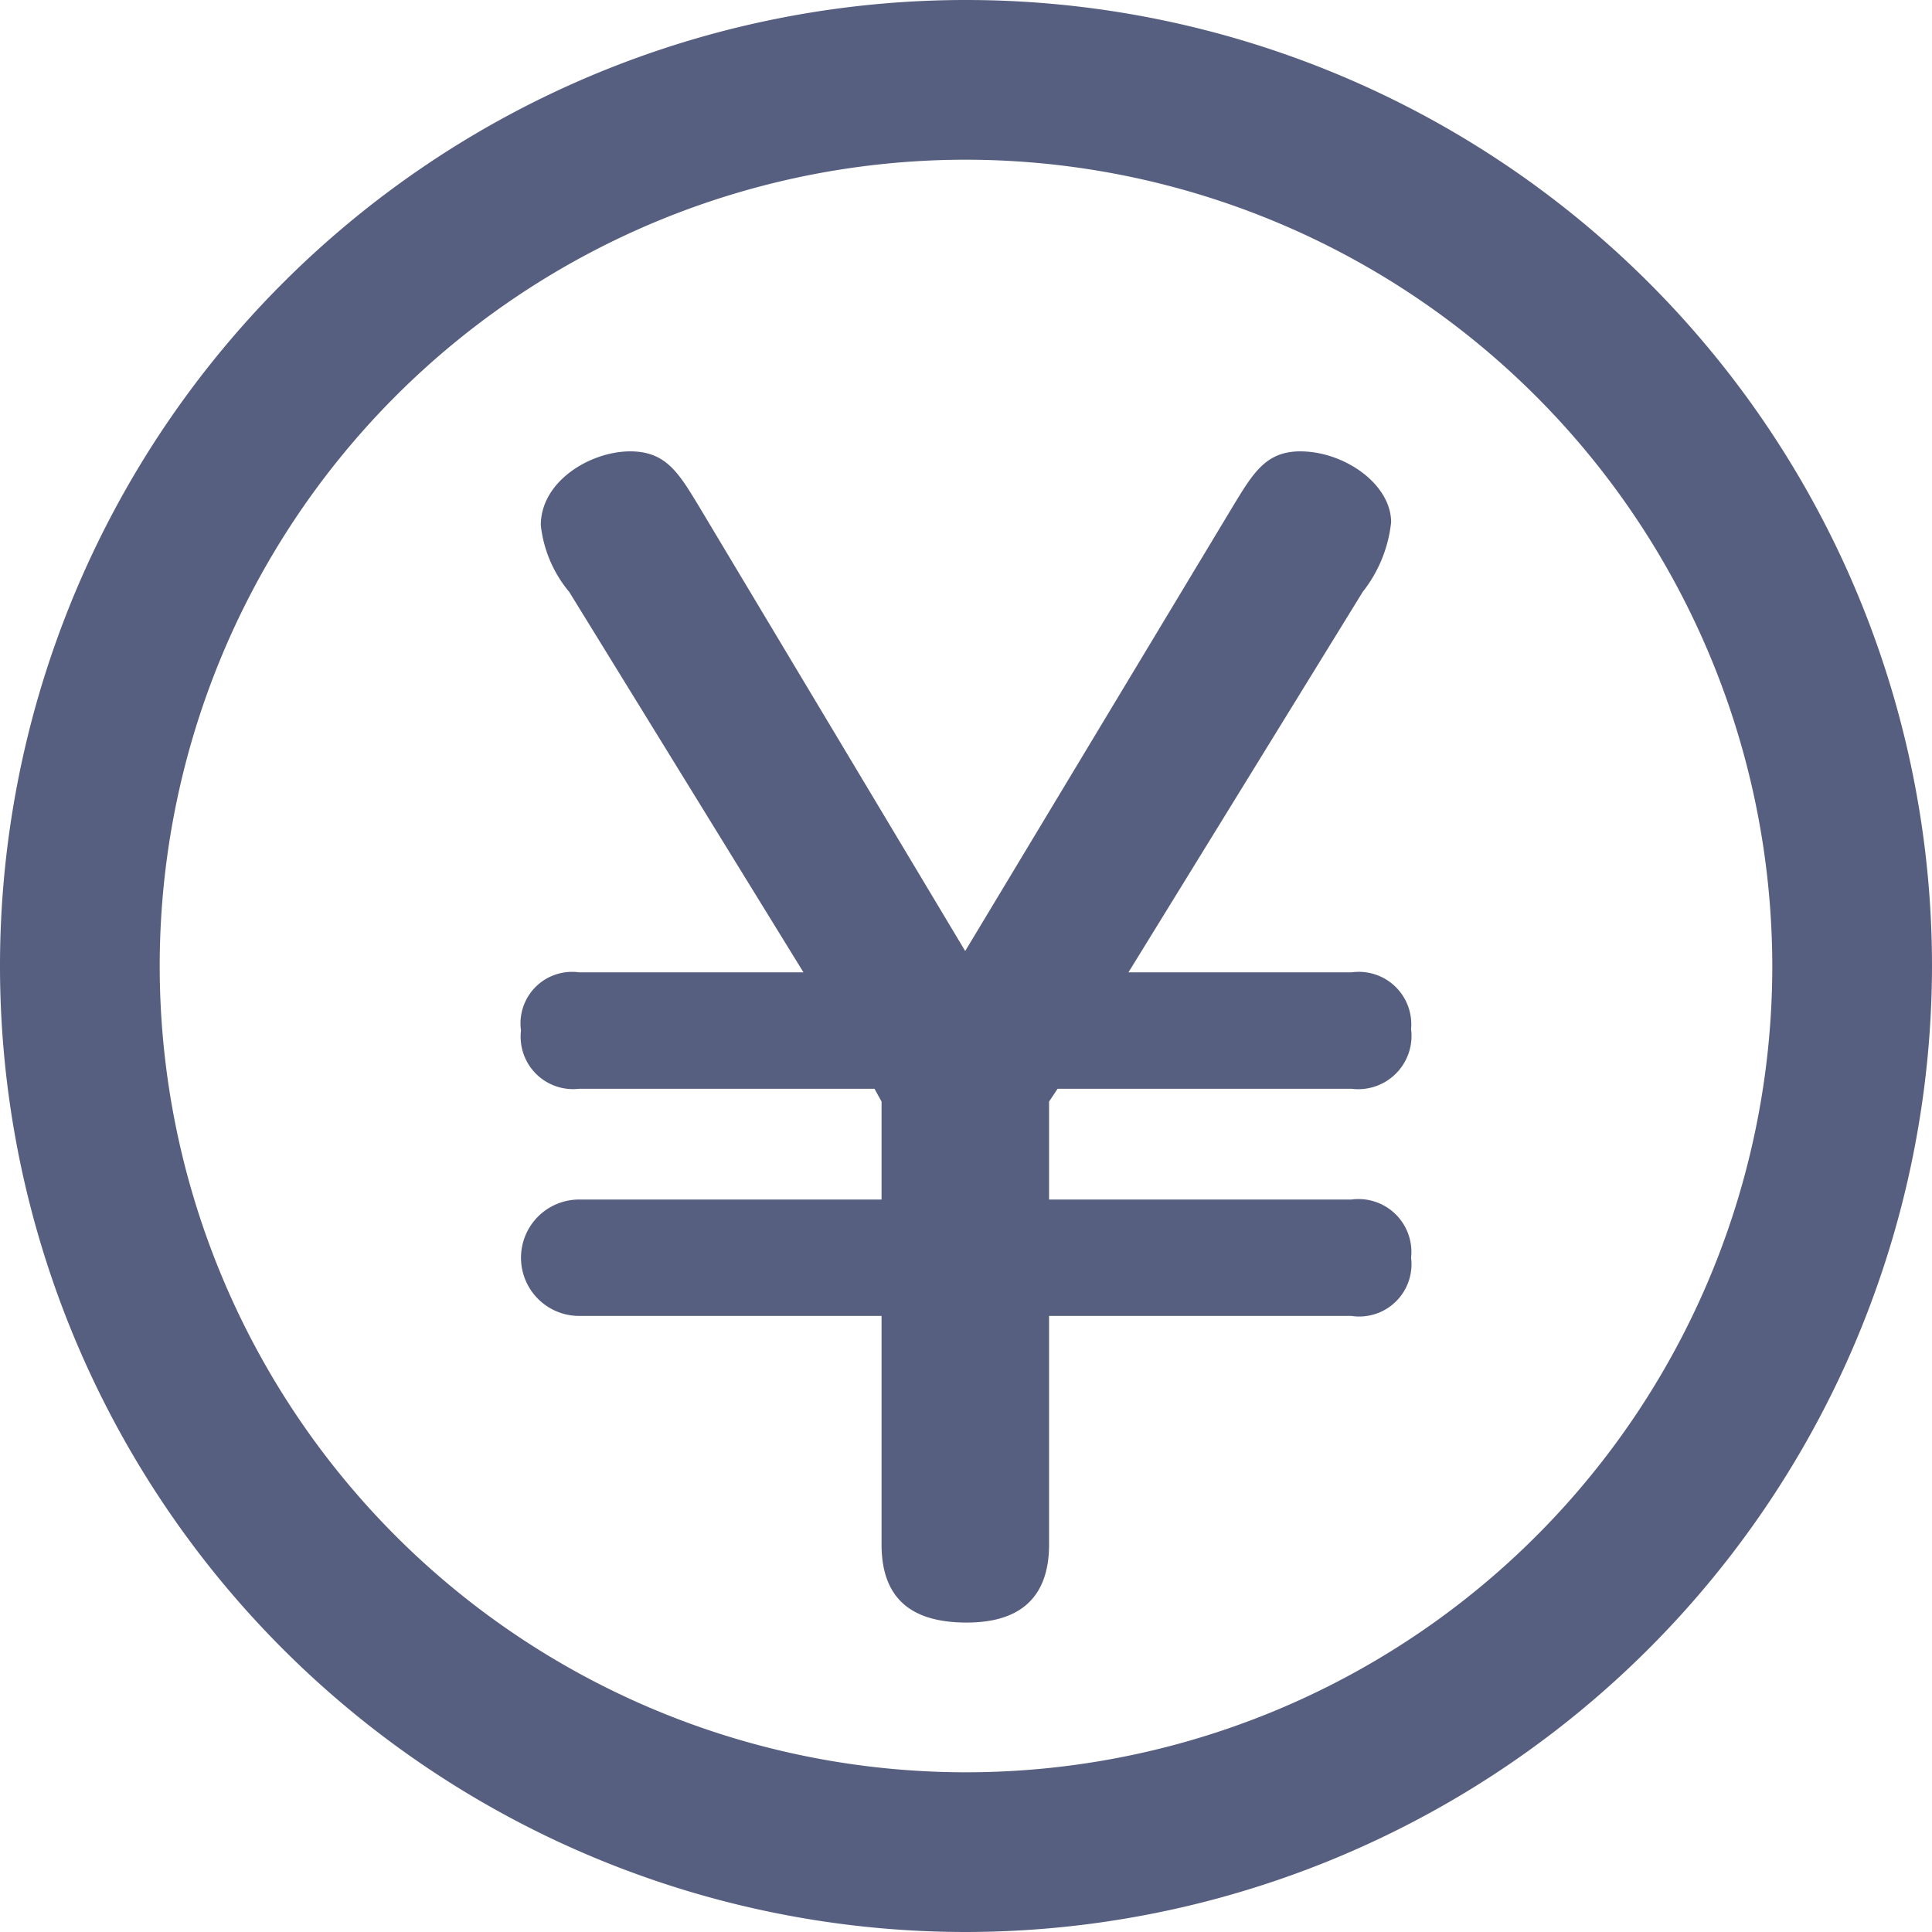
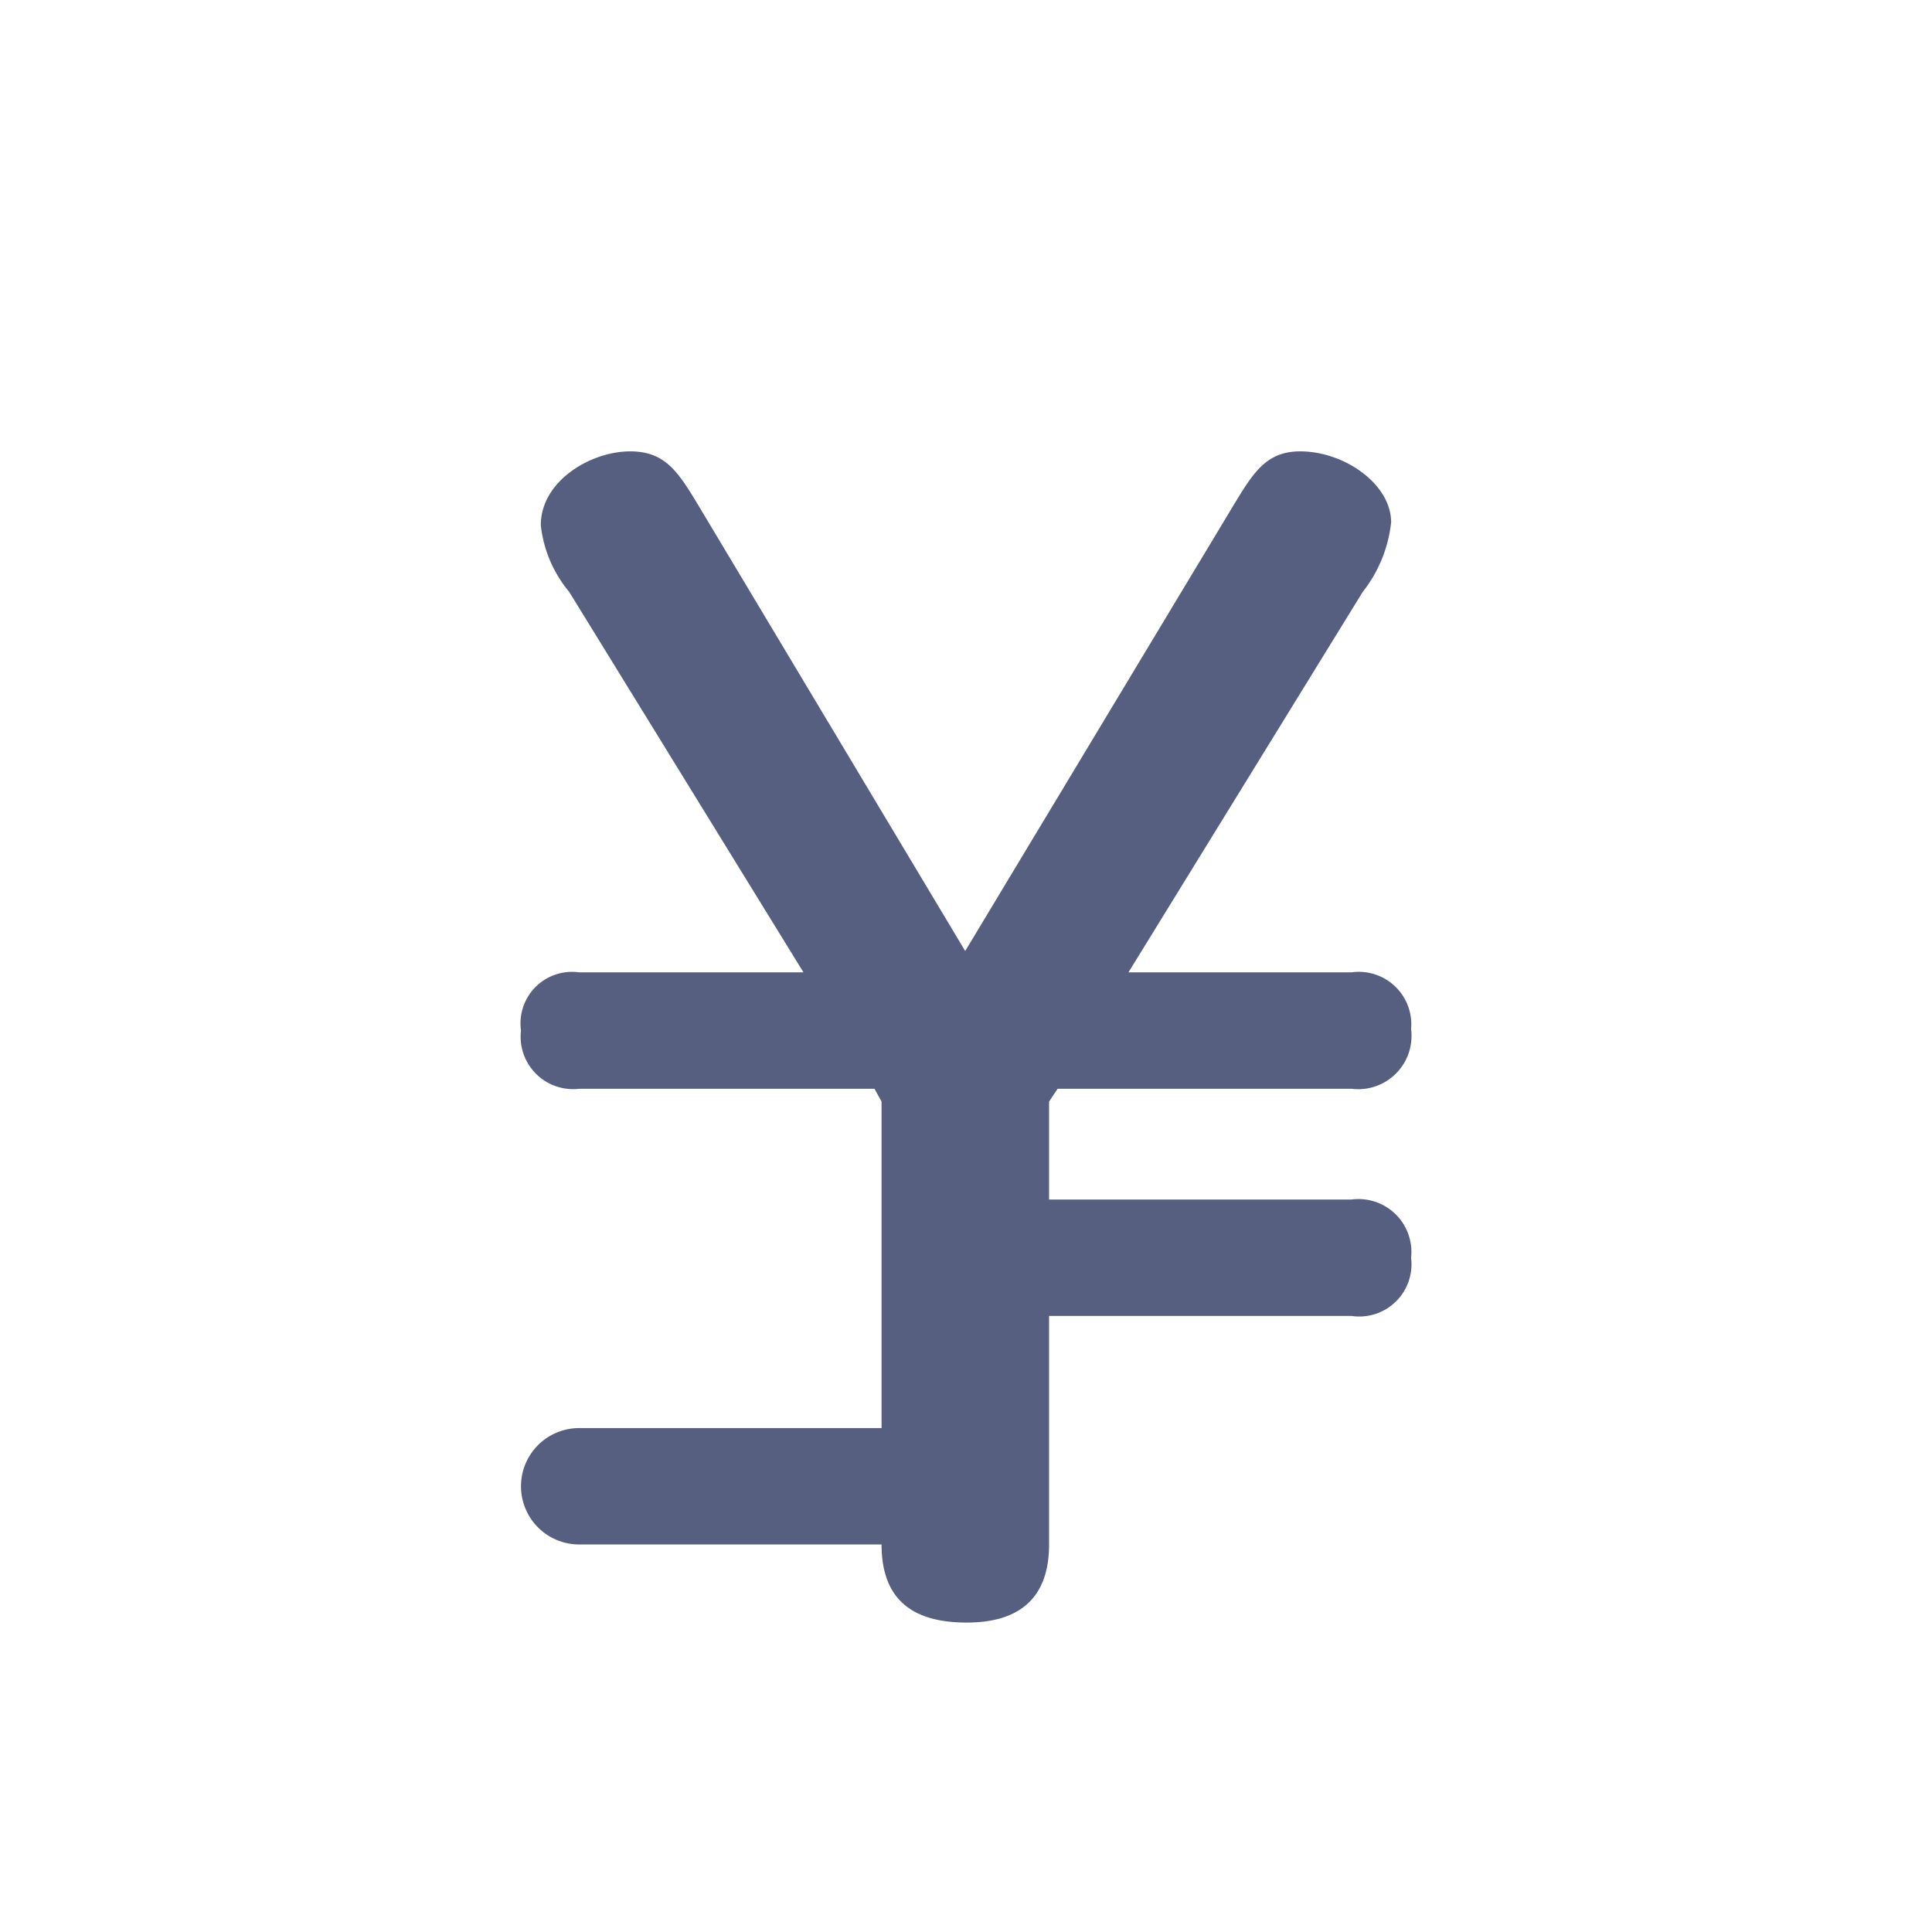
<svg xmlns="http://www.w3.org/2000/svg" width="24" height="24" viewBox="0 0 24 24">
  <defs>
    <clipPath id="clip-path">
      <rect id="長方形_1931" data-name="長方形 1931" width="24" height="24" transform="translate(0 0)" fill="#575f80" />
    </clipPath>
  </defs>
  <g id="icn_guidelines_6" clip-path="url(#clip-path)">
-     <path id="パス_144" data-name="パス 144" d="M12,24A12,12,0,1,1,24,12,12.014,12.014,0,0,1,12,24M12,1.984A10.016,10.016,0,1,0,22.016,12,10.027,10.027,0,0,0,12,1.984" transform="translate(0 0)" fill="#575f80" />
-     <path id="パス_145" data-name="パス 145" d="M39.675,31.91a.652.652,0,0,1,.741.705.662.662,0,0,1-.741.741H36.025l-.106.159v1.217h3.756a.657.657,0,0,1,.741.723.649.649,0,0,1-.741.723H35.919v2.839c0,.564-.265.97-1.023.97-.67,0-1.058-.282-1.058-.97V36.178H30.082a.723.723,0,1,1,0-1.446h3.756V33.515l-.088-.159H30.082a.651.651,0,0,1-.723-.723.64.64,0,0,1,.723-.723h2.786l-2.91-4.726a1.553,1.553,0,0,1-.353-.829c0-.547.617-.917,1.111-.917.441,0,.6.265.846.67l3.315,5.537,3.333-5.537c.247-.406.406-.67.829-.67.547,0,1.129.406,1.129.882a1.684,1.684,0,0,1-.353.864l-2.91,4.726Z" transform="translate(-22.887 -19.831)" fill="#575f80" />
+     <path id="パス_145" data-name="パス 145" d="M39.675,31.91a.652.652,0,0,1,.741.705.662.662,0,0,1-.741.741H36.025l-.106.159v1.217h3.756a.657.657,0,0,1,.741.723.649.649,0,0,1-.741.723H35.919v2.839c0,.564-.265.97-1.023.97-.67,0-1.058-.282-1.058-.97H30.082a.723.723,0,1,1,0-1.446h3.756V33.515l-.088-.159H30.082a.651.651,0,0,1-.723-.723.64.64,0,0,1,.723-.723h2.786l-2.91-4.726a1.553,1.553,0,0,1-.353-.829c0-.547.617-.917,1.111-.917.441,0,.6.265.846.67l3.315,5.537,3.333-5.537c.247-.406.406-.67.829-.67.547,0,1.129.406,1.129.882a1.684,1.684,0,0,1-.353.864l-2.91,4.726Z" transform="translate(-22.887 -19.831)" fill="#575f80" />
  </g>
</svg>